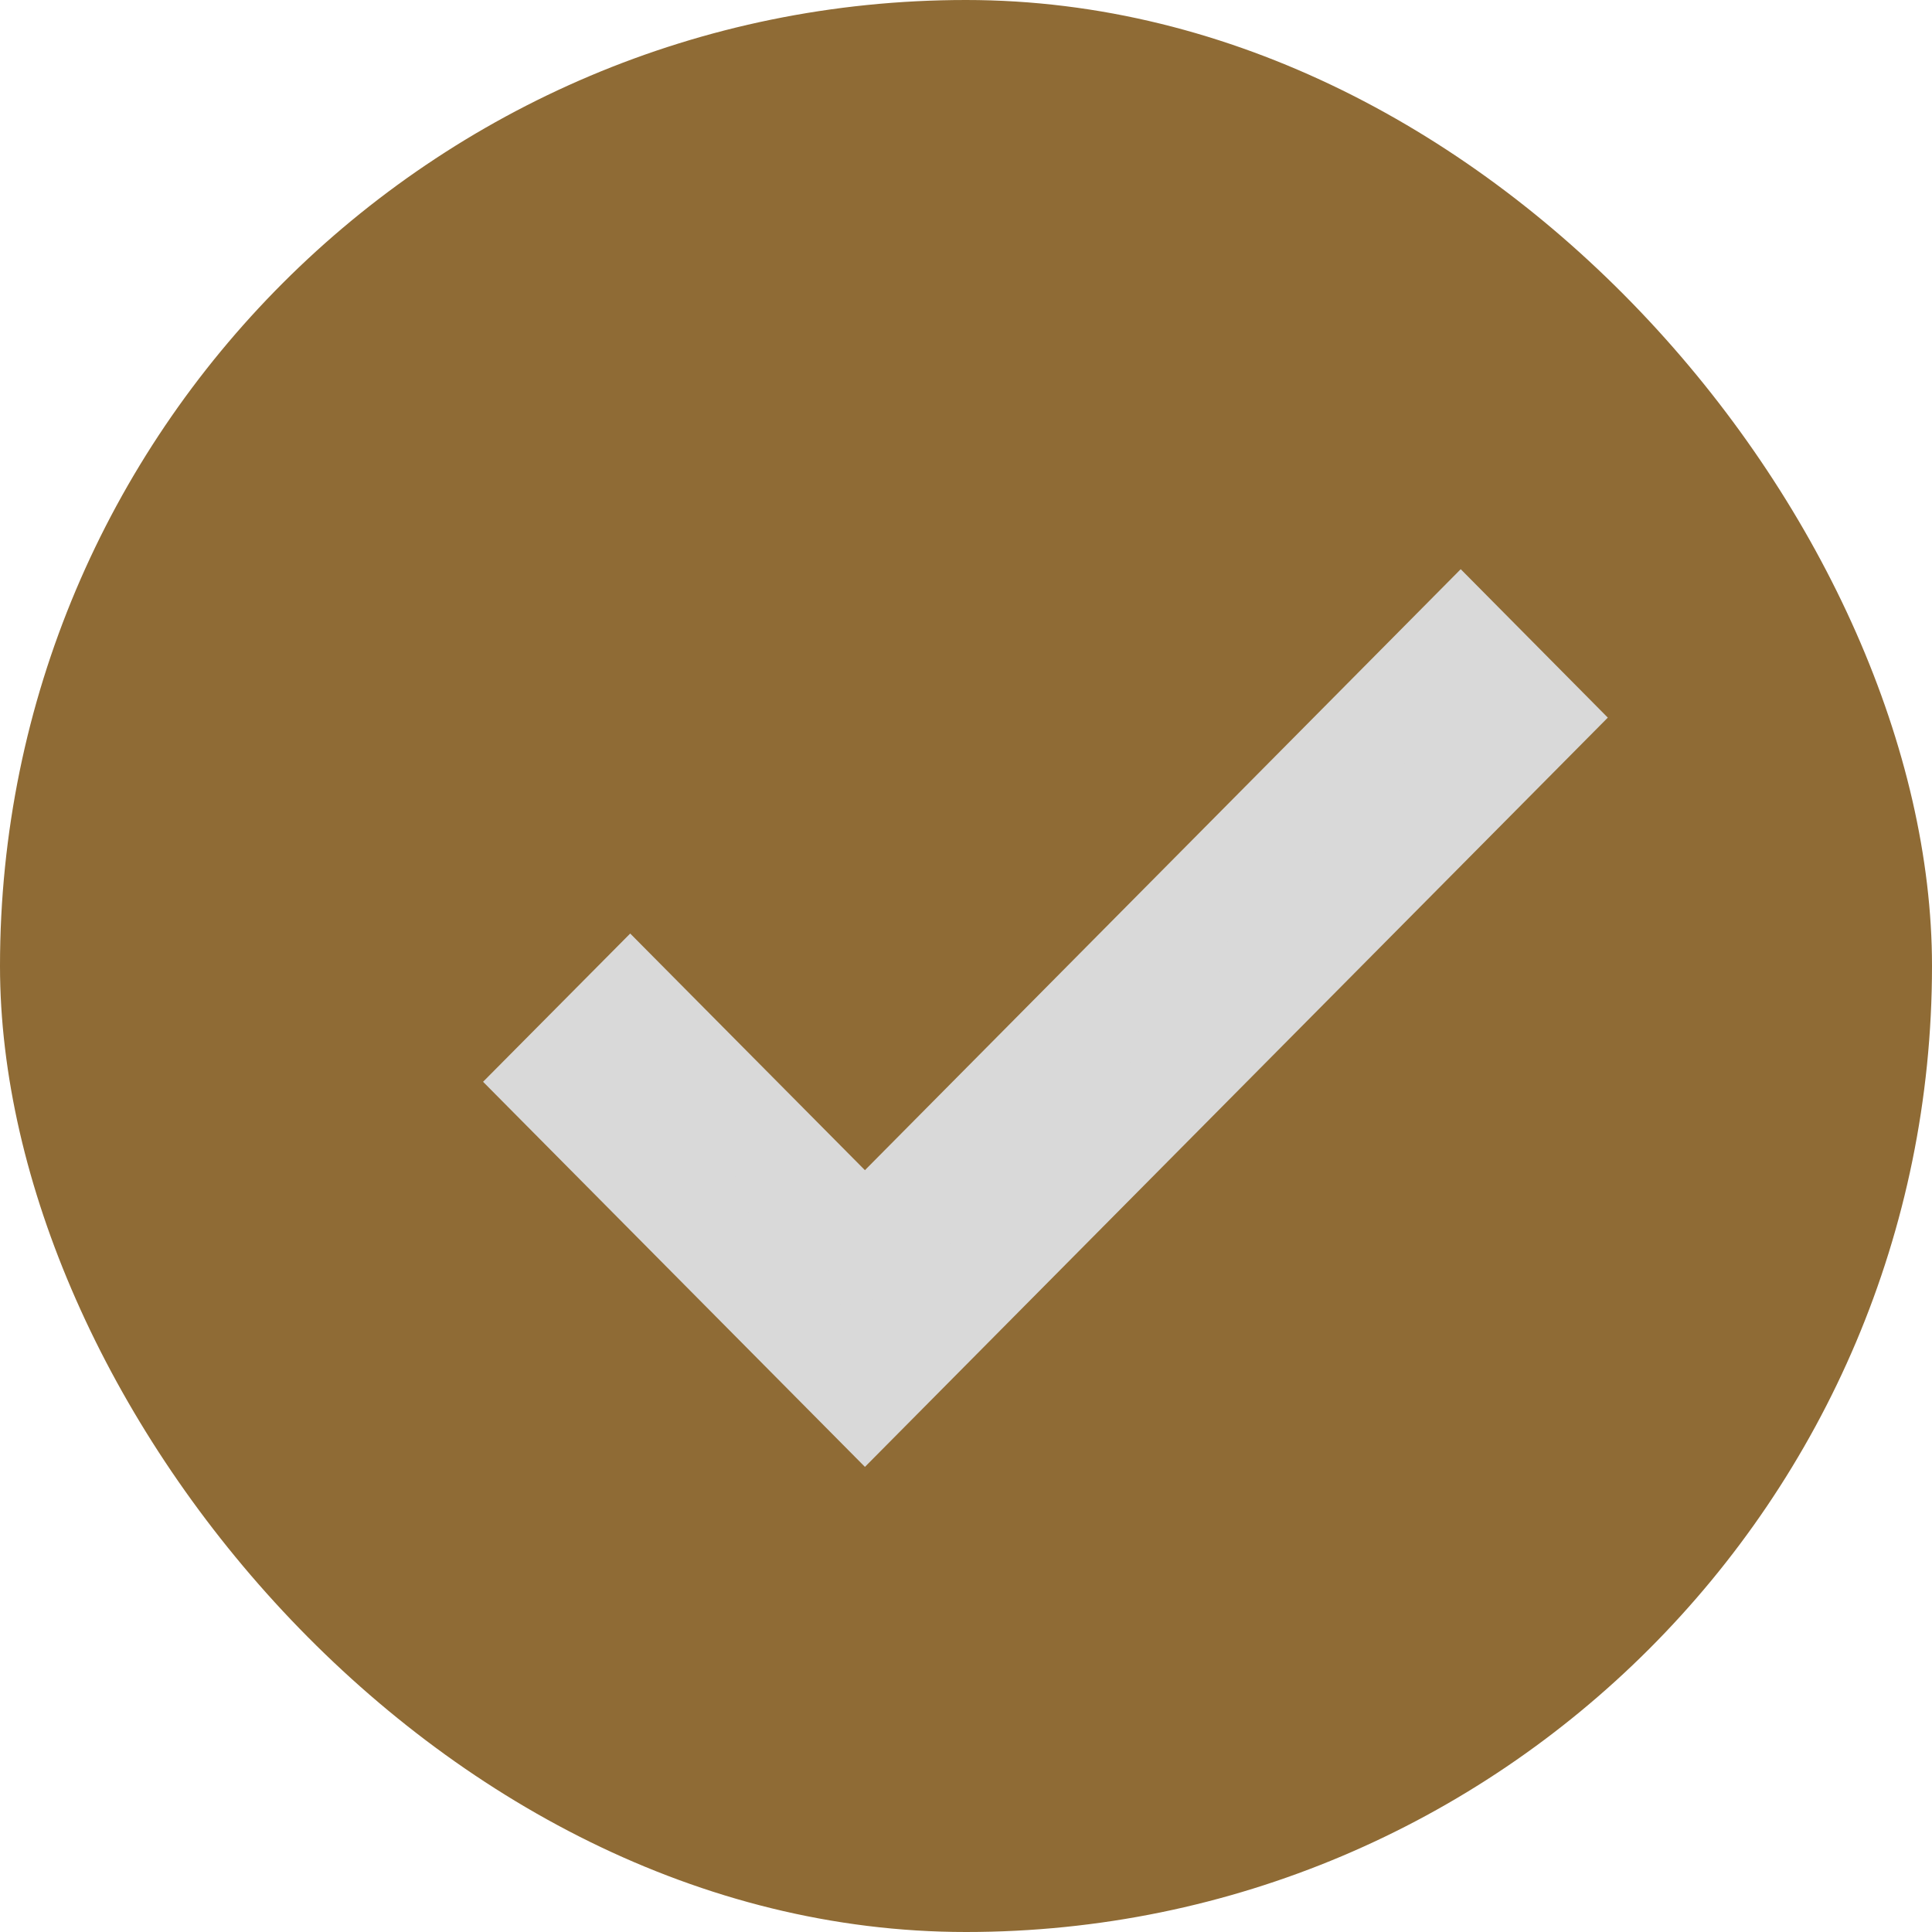
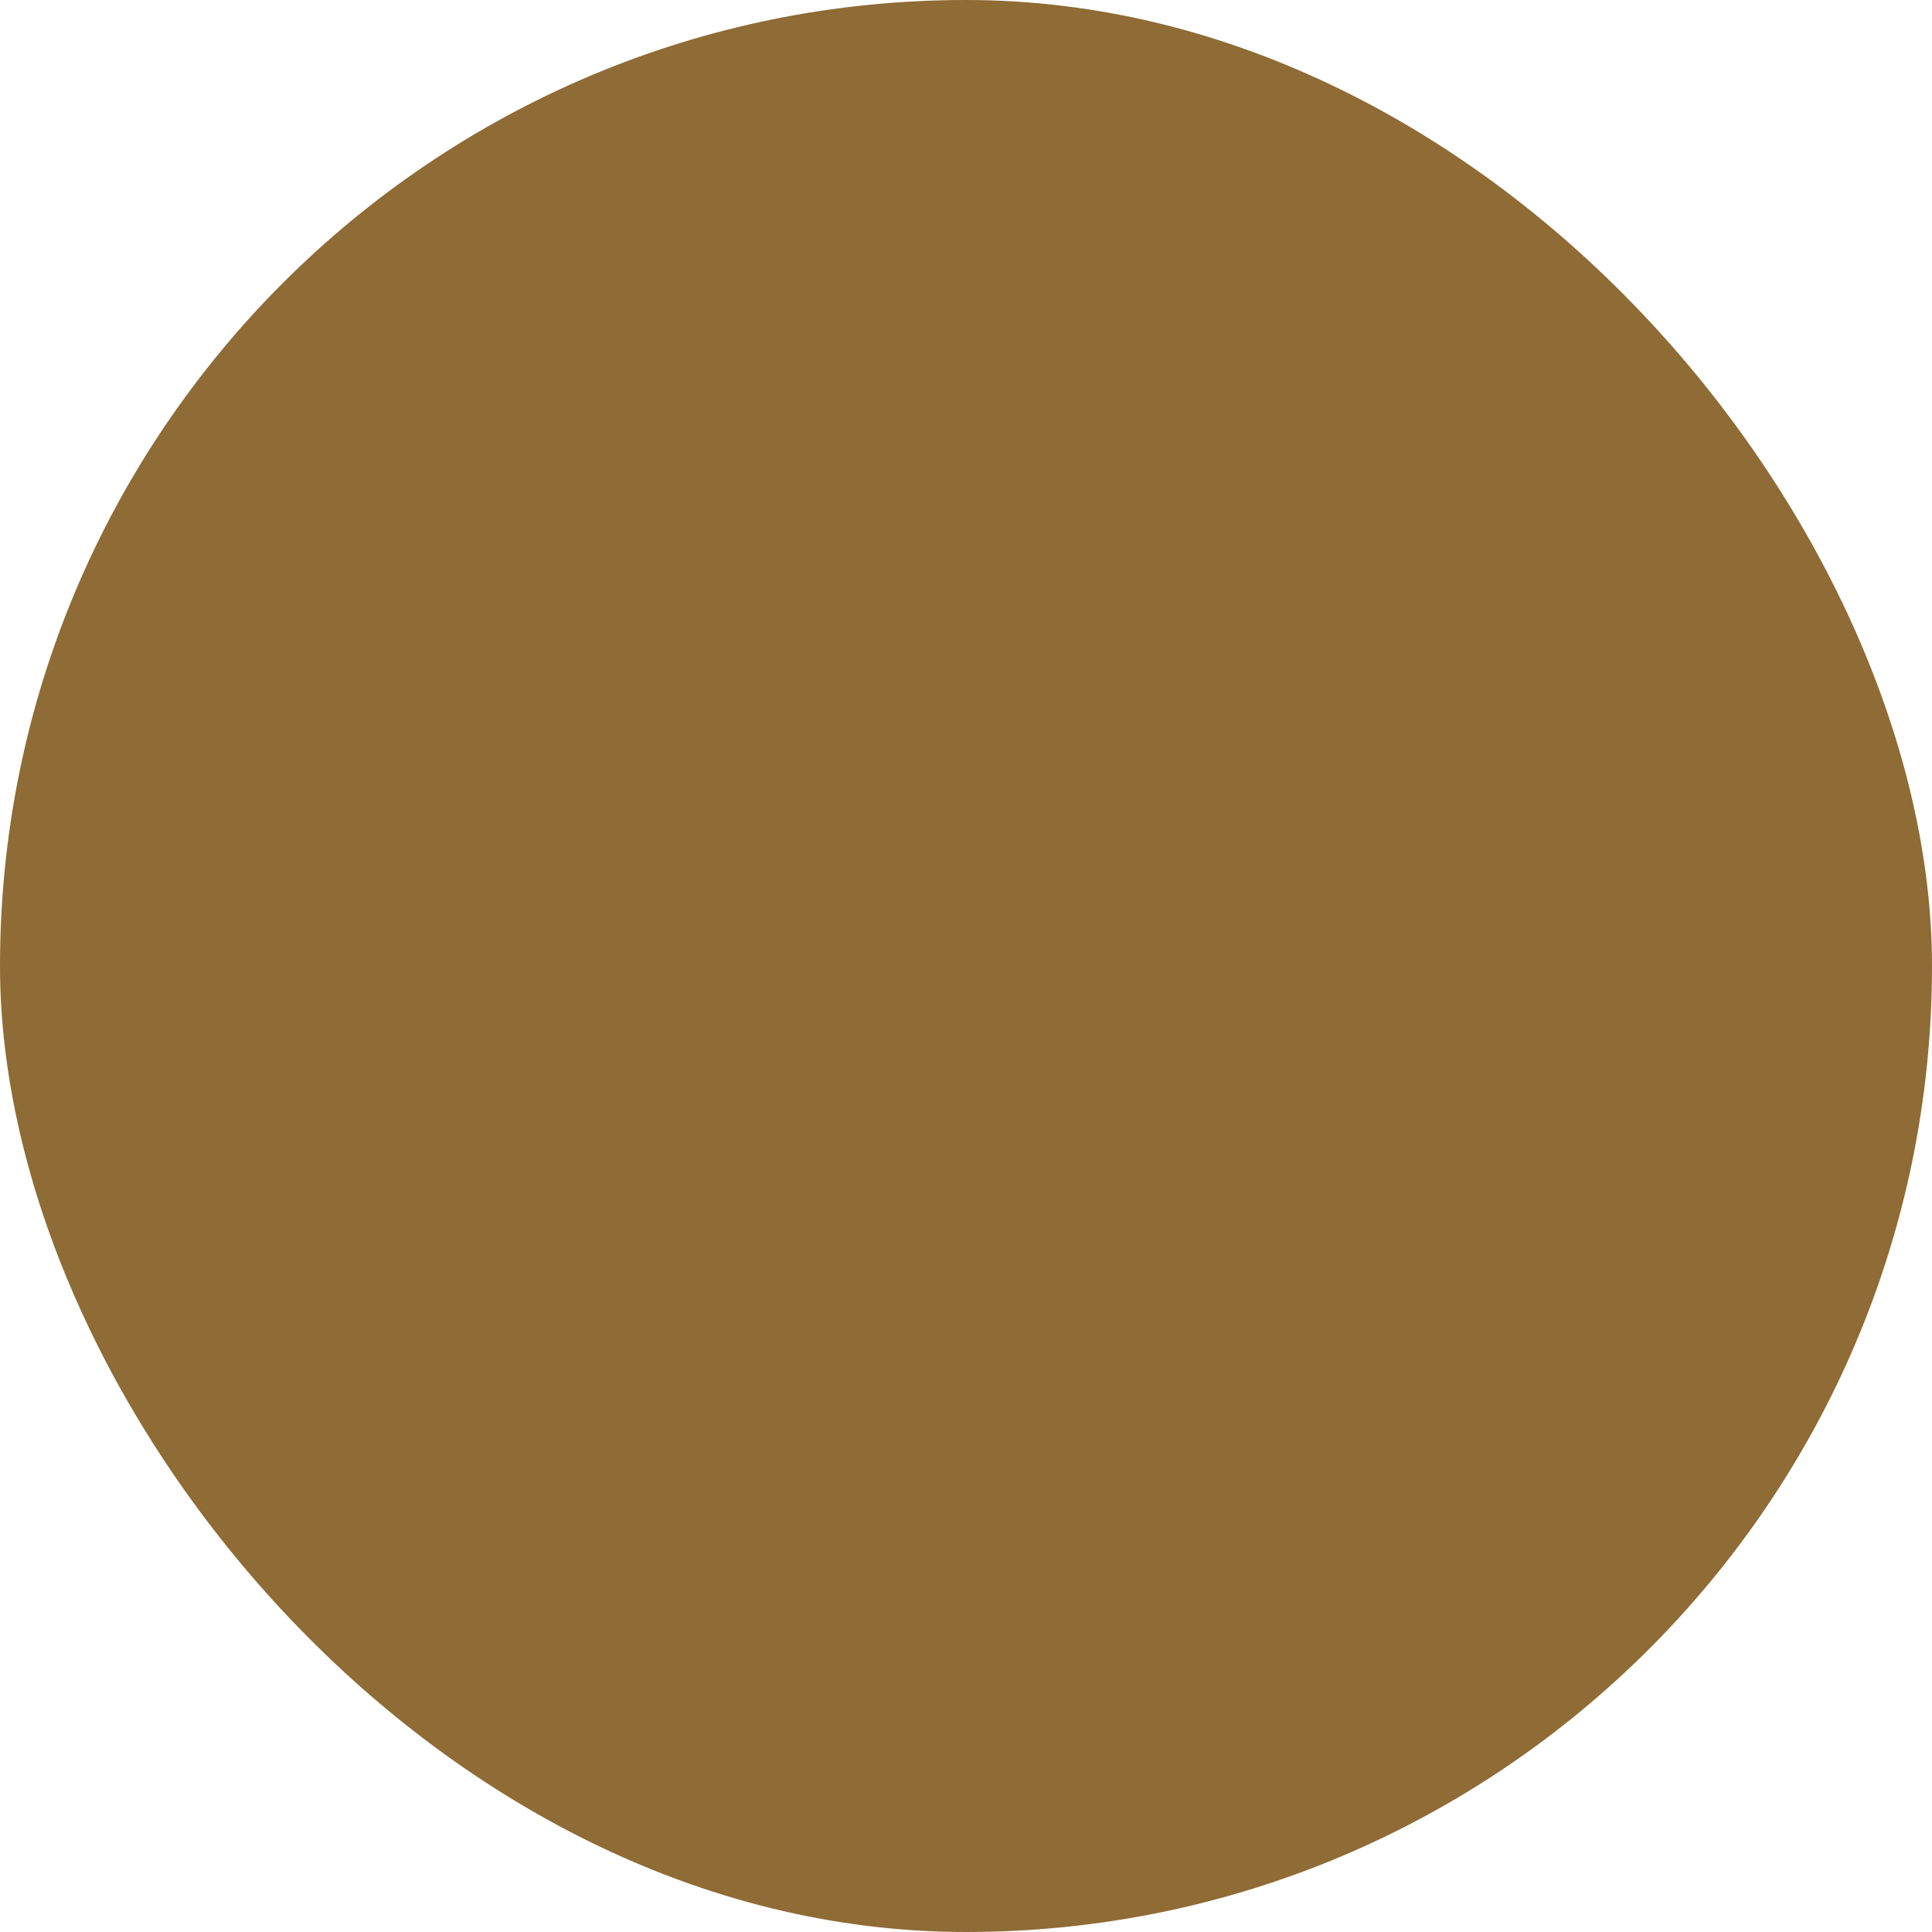
<svg xmlns="http://www.w3.org/2000/svg" width="16" height="16" viewBox="0 0 16 16" fill="none">
  <rect width="16" height="16" rx="8" fill="#8F6B35" />
-   <path d="M7.163 10.259L12.097 5.282L12.752 5.943L7.163 11.58L4.564 8.959L5.219 8.299L7.163 10.259Z" fill="#D9D9D9" stroke="#D9D9D9" stroke-width="0.8" />
</svg>